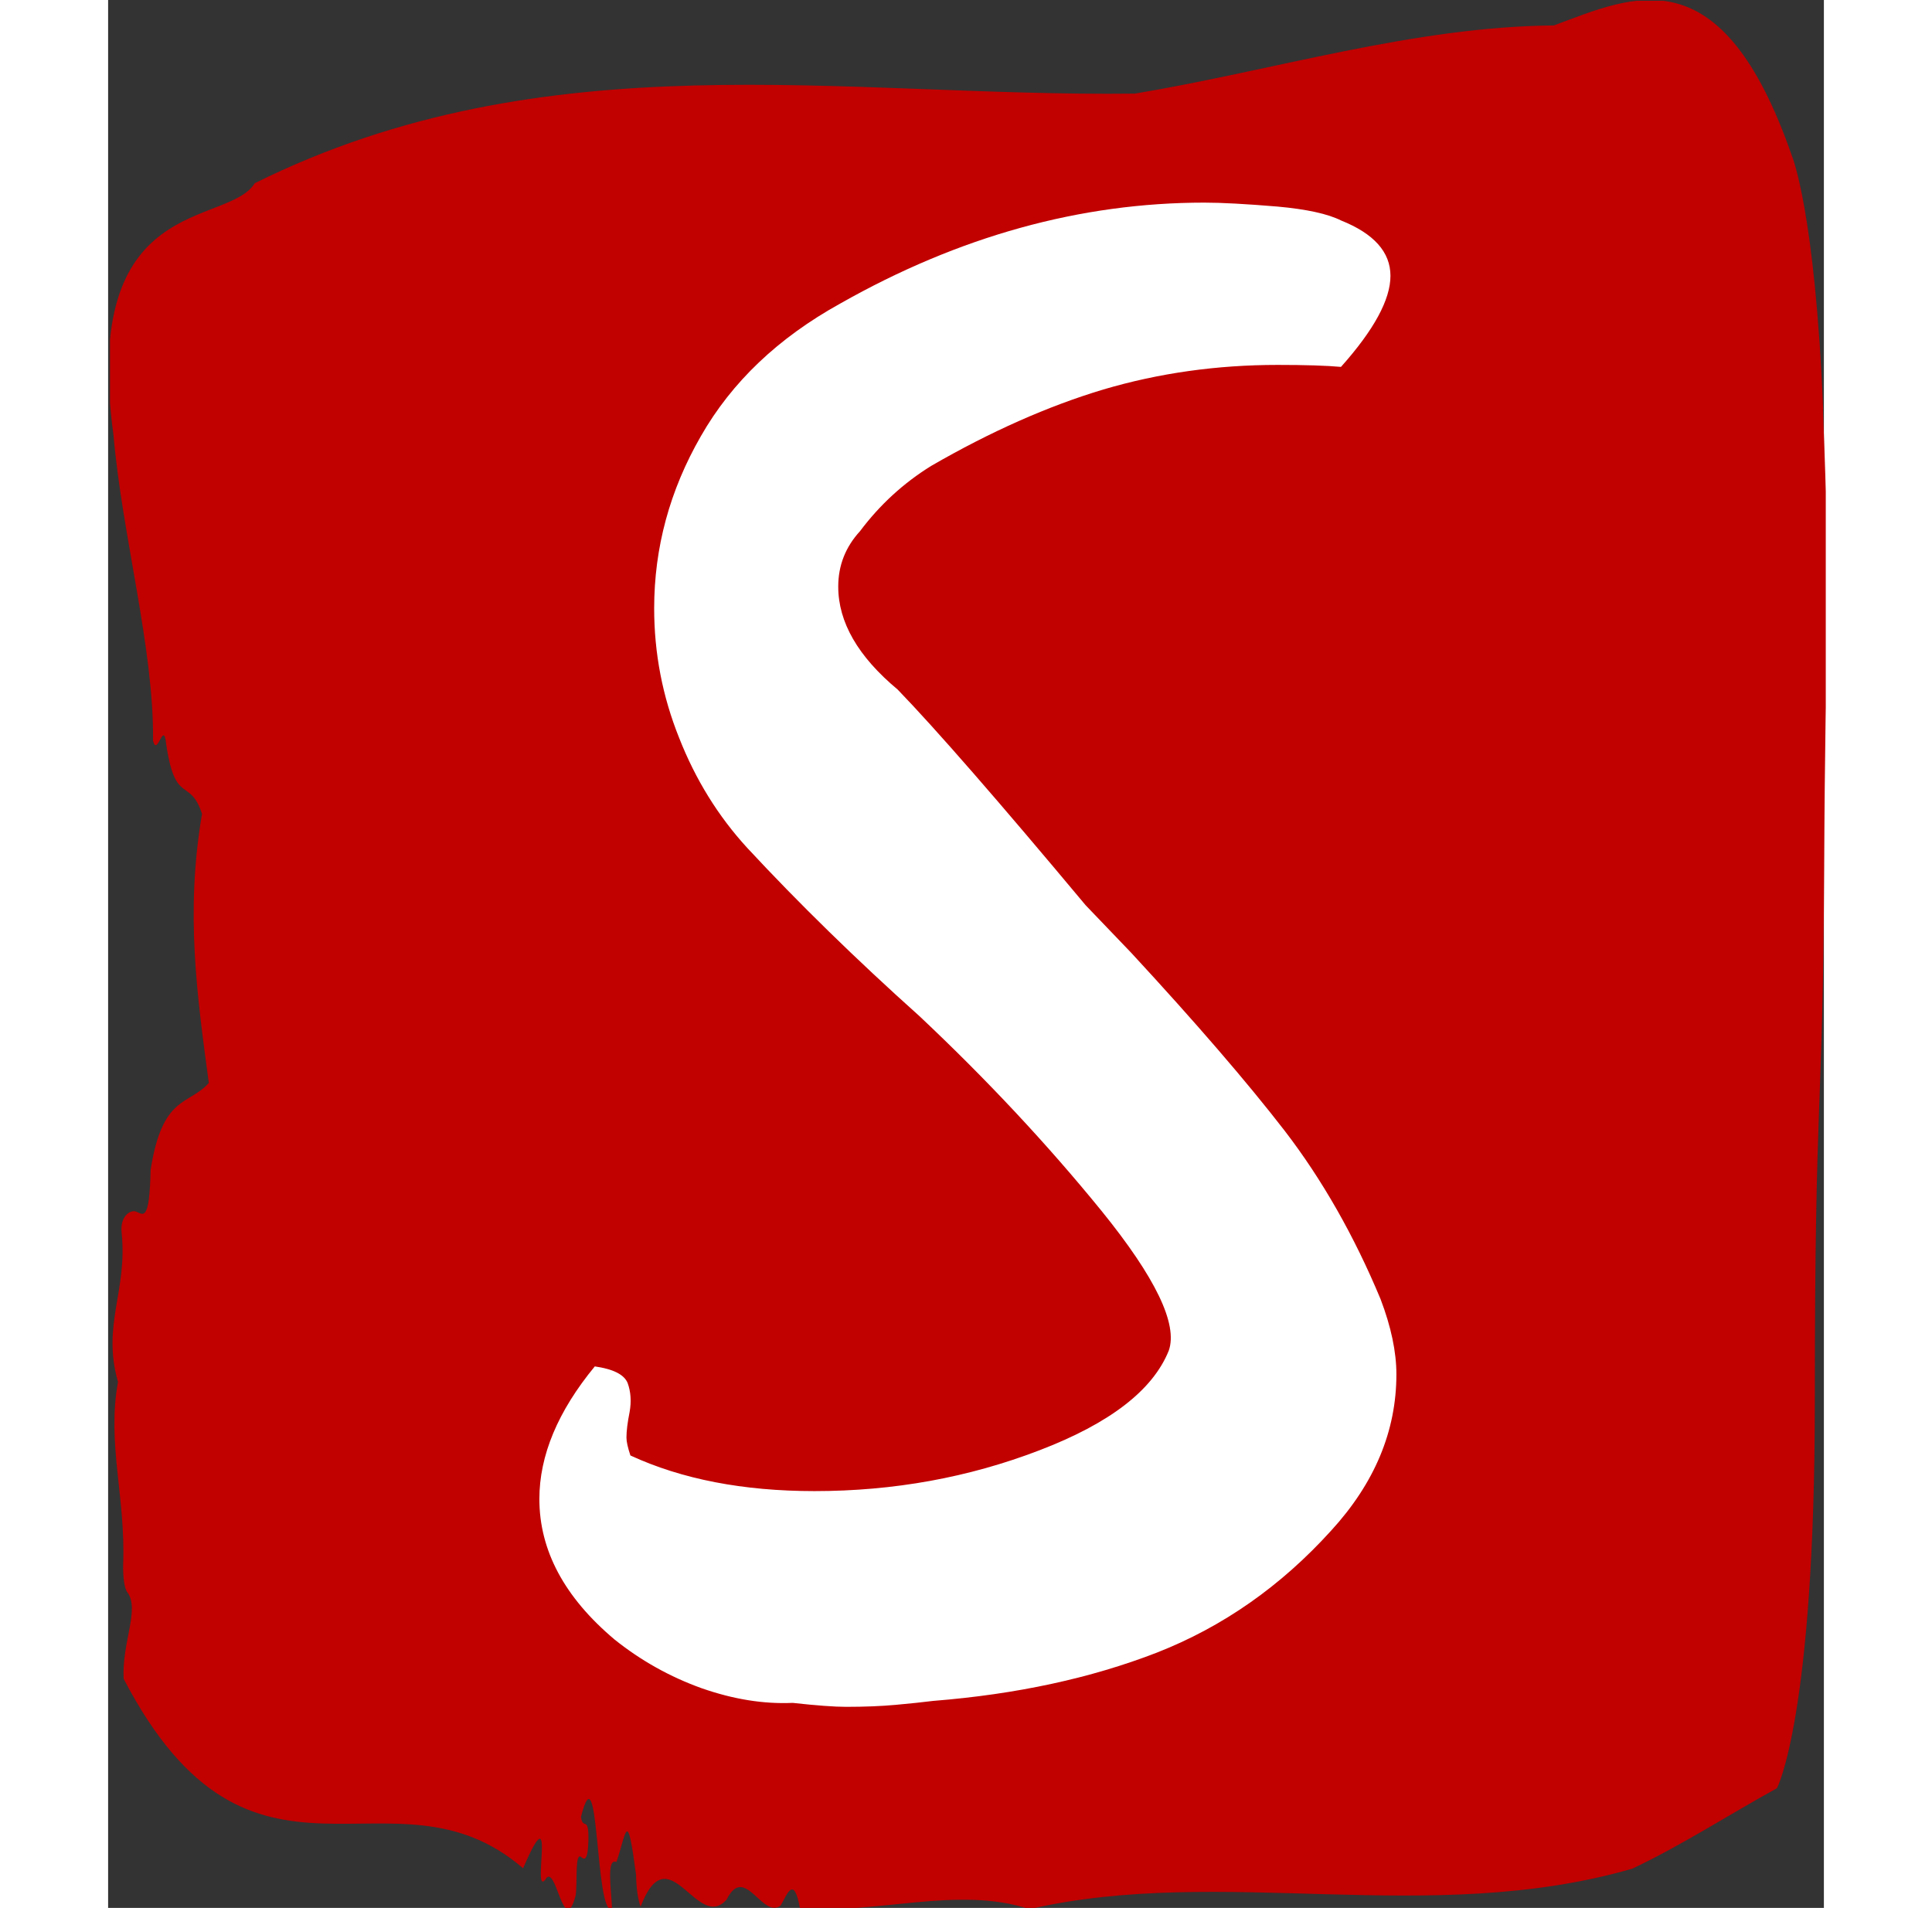
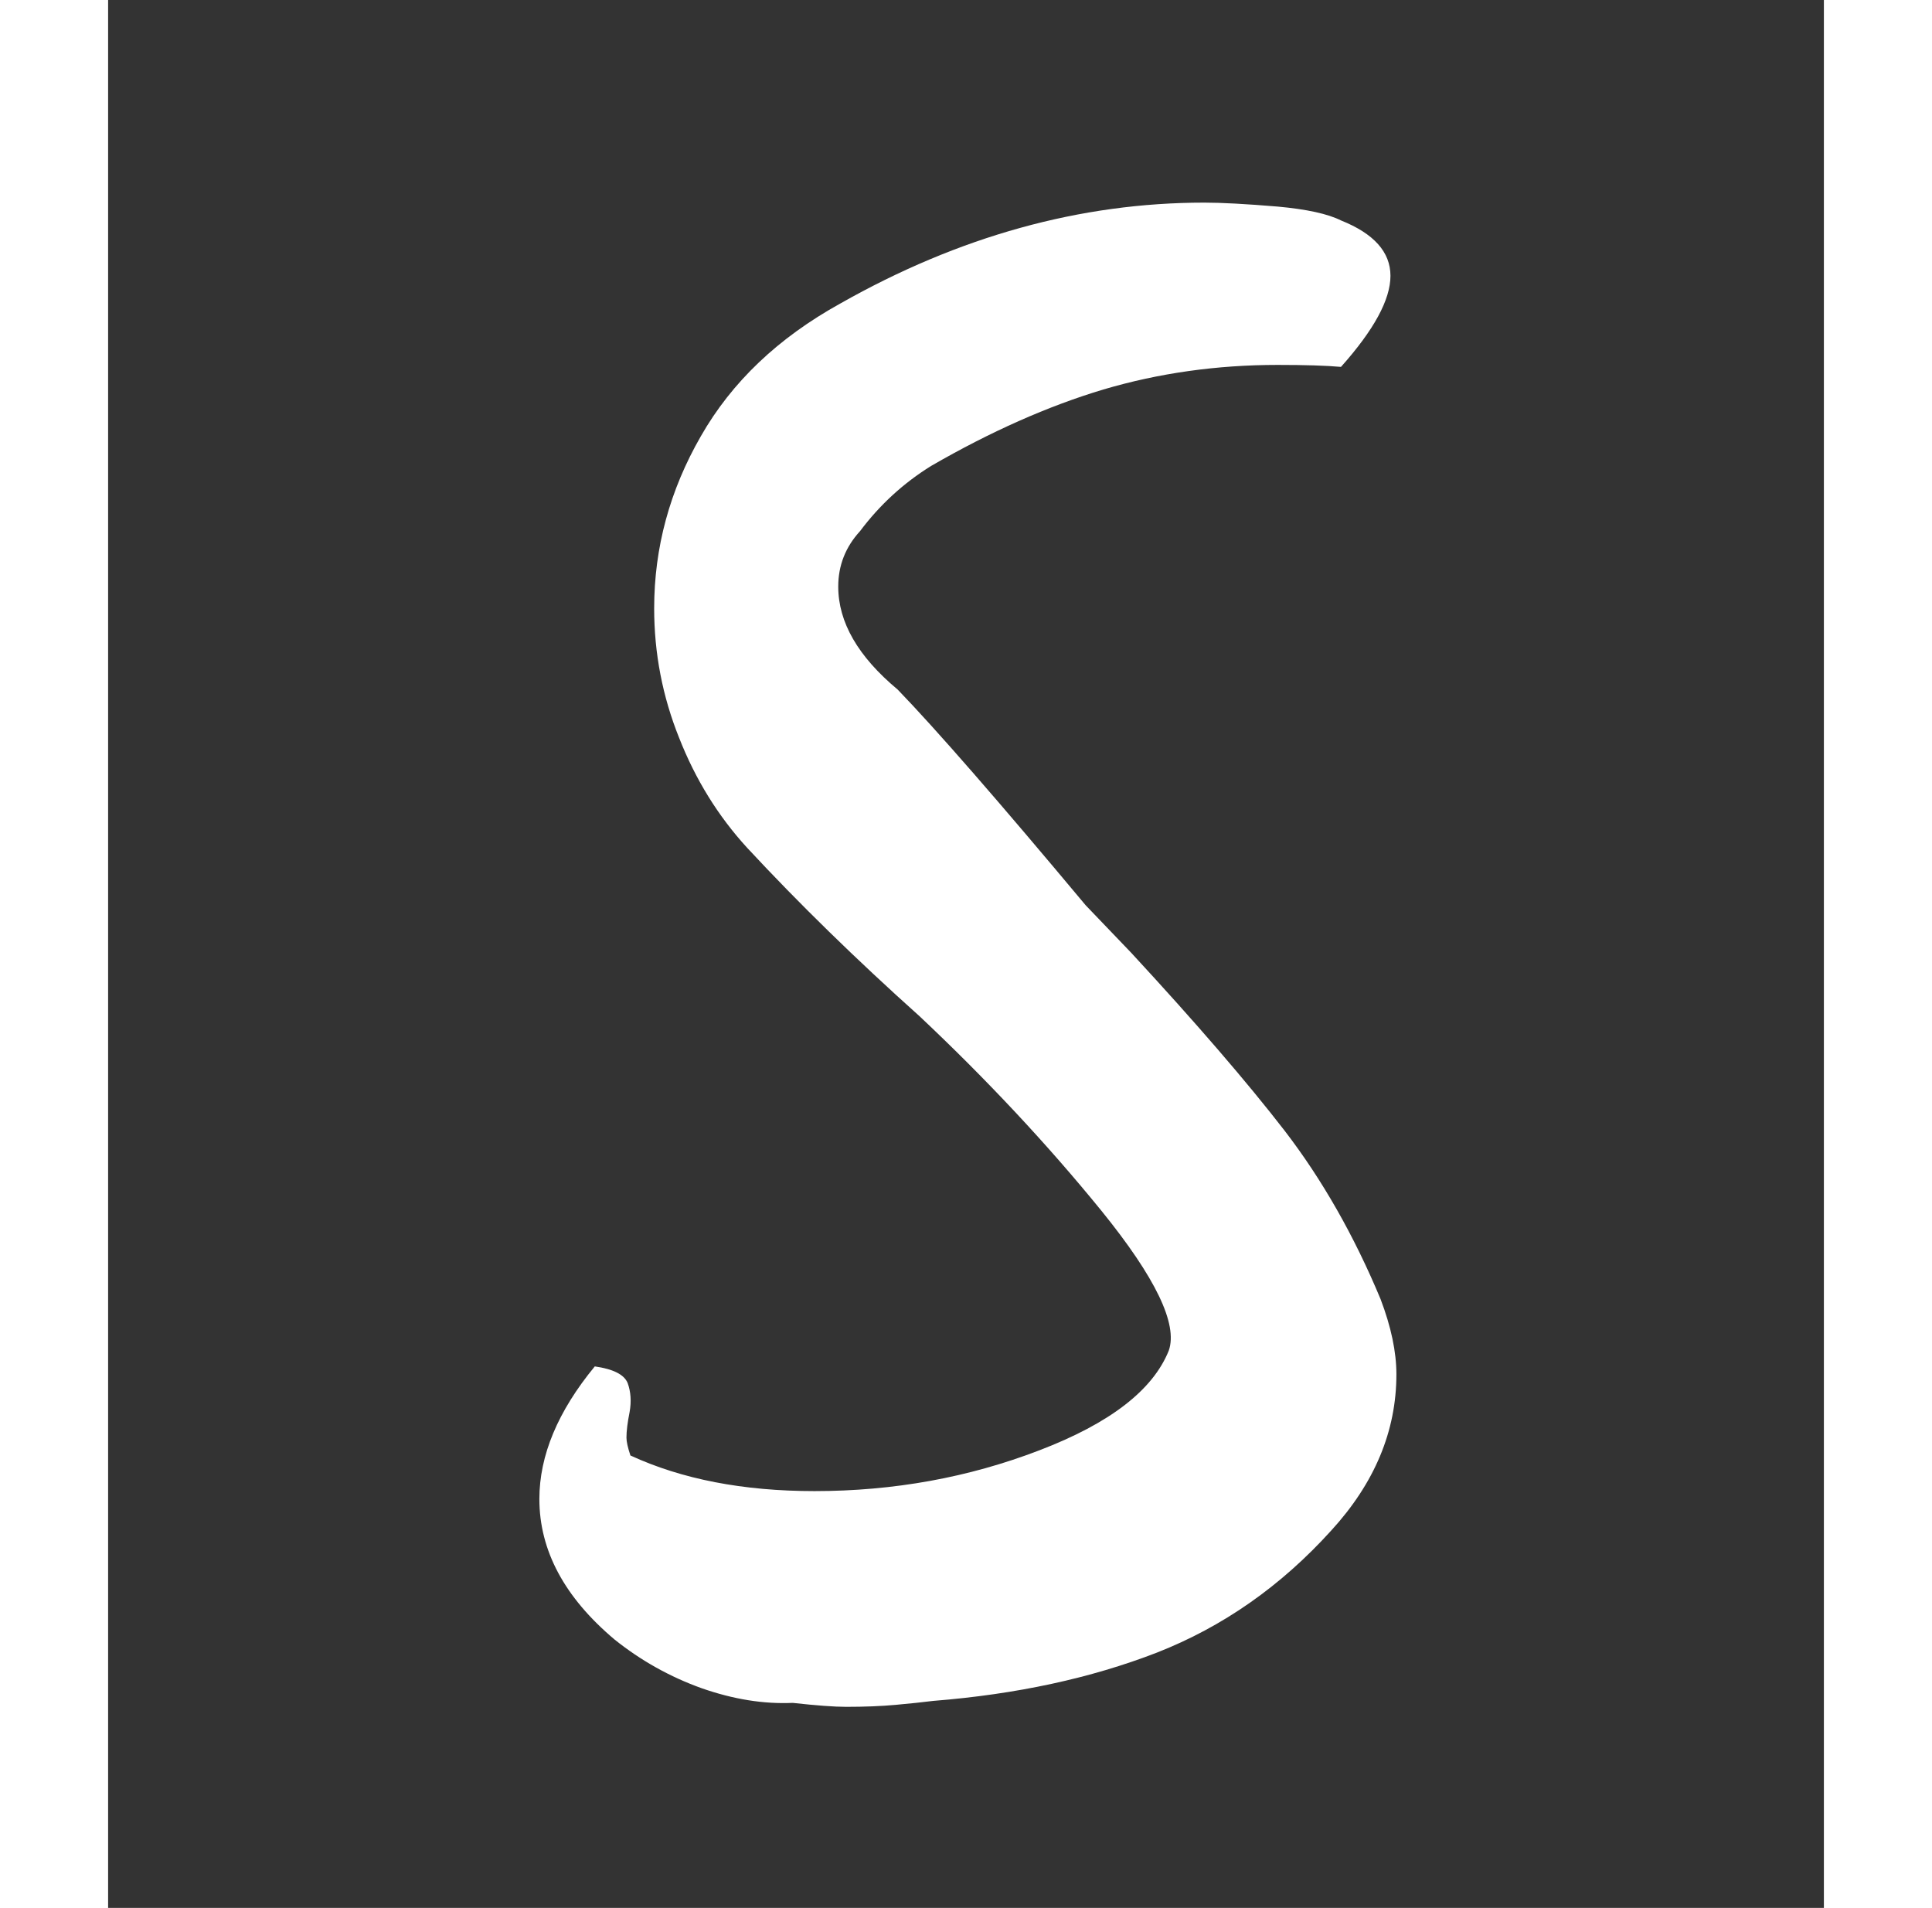
<svg xmlns="http://www.w3.org/2000/svg" version="1.1" width="308.761" height="304.916" viewBox="0 0 1000 1112">
  <rect x="0" y="0" width="1000" height="1112" fill="#333333" stroke="none" />
  <g transform="matrix(1,0,0,1,1.096,0.451)">
    <svg viewBox="0 0 222 247" data-background-color="#ffffff" preserveAspectRatio="xMidYMid meet" height="1112" width="1000">
      <g id="tight-bounds" transform="matrix(1,0,0,1,-0.243,-0.1)">
        <svg viewBox="0 0 222.486 247.2" height="247.2" width="222.486">
          <g>
            <svg viewBox="0 0 222.486 247.2" height="247.2" width="222.486">
              <g>
                <svg viewBox="0 0 222.486 247.2" height="247.2" width="222.486">
                  <g id="textblocktransform">
                    <svg viewBox="0 0 222.486 247.2" height="247.2" width="222.486" id="textblock">
                      <g>
                        <svg viewBox="0 0 222.486 247.2" height="247.2" width="222.486">
-                           <path d="M221.966 53.02C220.92 27.36 217.939 20.227 217.939 20.227 208.786-6.202 197.365-0.506 187.104 3.292 168.988 3.446 150.945 9.091 132.871 12.119 94.934 12.581 56.673 4.986 18.924 23.717 15.379 29.464-3.679 24.846 0.631 56.304 1.76 69.39 5.881 83.913 5.756 95.922 6.321 98.026 7.105 93.202 7.44 96.23 8.611 104.39 10.525 100.541 12.094 105.365 9.908 118.246 11.477 128.971 12.973 140.21 10.337 143.135 6.959 141.749 5.442 151.449 5.285 158.479 4.438 157.145 3.507 156.837 2.827 156.632 1.457 157.402 1.687 159.608 2.472 167.152-0.896 171.514 1.216 178.904-0.237 186.91 2.221 193.838 1.886 202.511 1.844 204.255 2.074 205.744 2.44 206.154 4.061 208.361 1.698 212.672 1.949 217.342 18.579 249.262 36.622 227.195 53.661 241.872 58.085 231.608 54.759 245.516 56.527 243.36 57.907 240.846 58.911 251.263 60.47 245.362 60.71 243.668 60.344 239.665 61.202 240.435 61.652 240.846 62.049 240.743 62.112 238.382 62.206 234.841 61.38 237.048 61.16 235.201 63.535 225.861 62.949 248.081 65.177 247.158 65.072 244.438 64.424 240.538 65.752 241.051 67.07 237.151 67.112 233.918 68.283 242.693 68.325 244.592 68.534 245.926 68.869 246.85 72.53 237.305 76.17 250.237 80.008 245.926 82.362 241.205 84.621 248.492 87.006 246.696 87.843 245.259 88.69 242.693 89.495 247.004 99.359 247.928 109.87 244.079 119.221 247.158 144.209 241.41 170.912 249.518 197.26 241.923 203.473 238.998 209.927 234.841 215.983 231.506 215.983 231.506 220.888 222.371 220.888 181.316S221.934 145.393 222.091 112.703C222.248 80.013 222.98 78.679 221.934 53.02Z" opacity="1" fill="#c10000" data-fill-palette-color="tertiary" />
                          <g transform="matrix(1,0,0,1,55.768,26.231)">
                            <svg width="110.95" viewBox="2.5 -36.05 21.65 38" height="194.739" data-palette-color="#ffffff">
-                               <path d="M22.75-35.6Q24-35.1 24-34.2L24-34.2Q24-33.3 22.75-31.9L22.75-31.9Q22.2-31.95 21.15-31.95L21.15-31.95Q18.85-31.95 16.75-31.33 14.65-30.7 12.4-29.4L12.4-29.4Q11.35-28.75 10.6-27.75L10.6-27.75Q10.05-27.15 10.05-26.35L10.05-26.35Q10.05-25 11.55-23.75L11.55-23.75Q13-22.25 16.3-18.3L16.3-18.3 17.45-17.1Q19.9-14.45 21.33-12.6 22.75-10.75 23.75-8.35L23.75-8.35Q24.15-7.3 24.15-6.45L24.15-6.45Q24.15-4.3 22.5-2.5L22.5-2.5Q20.6-0.4 18.1 0.58 15.6 1.55 12.45 1.8L12.45 1.8Q12.05 1.85 11.5 1.9 10.95 1.95 10.25 1.95L10.25 1.95Q9.8 1.95 8.9 1.85L8.9 1.85Q7.8 1.9 6.6 1.48 5.4 1.05 4.4 0.25L4.4 0.25Q2.5-1.35 2.5-3.3L2.5-3.3Q2.5-4.95 3.9-6.65L3.9-6.65Q4.6-6.55 4.73-6.23 4.85-5.9 4.78-5.5 4.7-5.1 4.7-4.85L4.7-4.85Q4.7-4.7 4.8-4.4L4.8-4.4Q6.75-3.5 9.45-3.5L9.45-3.5Q12.45-3.5 15.13-4.53 17.8-5.55 18.4-7.05L18.4-7.05Q18.75-8.05 16.7-10.58 14.65-13.1 12.1-15.5L12.1-15.5Q9.7-17.65 7.75-19.75L7.75-19.75Q6.65-20.95 6.03-22.53 5.4-24.1 5.4-25.8L5.4-25.8Q5.4-28.1 6.58-30.15 7.75-32.2 10.1-33.5L10.1-33.5Q14.6-36.05 19.3-36.05L19.3-36.05Q19.95-36.05 21.15-35.95L21.15-35.95Q22.25-35.85 22.75-35.6L22.75-35.6Z" opacity="1" transform="matrix(1,0,0,1,0,0)" fill="#ffffff" class="wordmark-text-0" data-fill-palette-color="quaternary" id="text-0" />
+                               <path d="M22.75-35.6Q24-35.1 24-34.2L24-34.2Q24-33.3 22.75-31.9L22.75-31.9Q22.2-31.95 21.15-31.95L21.15-31.95Q18.85-31.95 16.75-31.33 14.65-30.7 12.4-29.4L12.4-29.4Q11.35-28.75 10.6-27.75L10.6-27.75Q10.05-27.15 10.05-26.35L10.05-26.35Q10.05-25 11.55-23.75L11.55-23.75Q13-22.25 16.3-18.3L16.3-18.3 17.45-17.1Q19.9-14.45 21.33-12.6 22.75-10.75 23.75-8.35L23.75-8.35Q24.15-7.3 24.15-6.45L24.15-6.45Q24.15-4.3 22.5-2.5L22.5-2.5Q20.6-0.4 18.1 0.58 15.6 1.55 12.45 1.8L12.45 1.8Q12.05 1.85 11.5 1.9 10.95 1.95 10.25 1.95L10.25 1.95Q9.8 1.95 8.9 1.85L8.9 1.85Q7.8 1.9 6.6 1.48 5.4 1.05 4.4 0.25L4.4 0.25Q2.5-1.35 2.5-3.3L2.5-3.3Q2.5-4.95 3.9-6.65L3.9-6.65Q4.6-6.55 4.73-6.23 4.85-5.9 4.78-5.5 4.7-5.1 4.7-4.85Q4.7-4.7 4.8-4.4L4.8-4.4Q6.75-3.5 9.45-3.5L9.45-3.5Q12.45-3.5 15.13-4.53 17.8-5.55 18.4-7.05L18.4-7.05Q18.75-8.05 16.7-10.58 14.65-13.1 12.1-15.5L12.1-15.5Q9.7-17.65 7.75-19.75L7.75-19.75Q6.65-20.95 6.03-22.53 5.4-24.1 5.4-25.8L5.4-25.8Q5.4-28.1 6.58-30.15 7.75-32.2 10.1-33.5L10.1-33.5Q14.6-36.05 19.3-36.05L19.3-36.05Q19.95-36.05 21.15-35.95L21.15-35.95Q22.25-35.85 22.75-35.6L22.75-35.6Z" opacity="1" transform="matrix(1,0,0,1,0,0)" fill="#ffffff" class="wordmark-text-0" data-fill-palette-color="quaternary" id="text-0" />
                            </svg>
                          </g>
                        </svg>
                      </g>
                    </svg>
                  </g>
                </svg>
              </g>
              <g />
            </svg>
          </g>
          <defs />
        </svg>
        <rect width="222.486" height="247.2" fill="none" stroke="none" visibility="hidden" />
      </g>
    </svg>
  </g>
</svg>